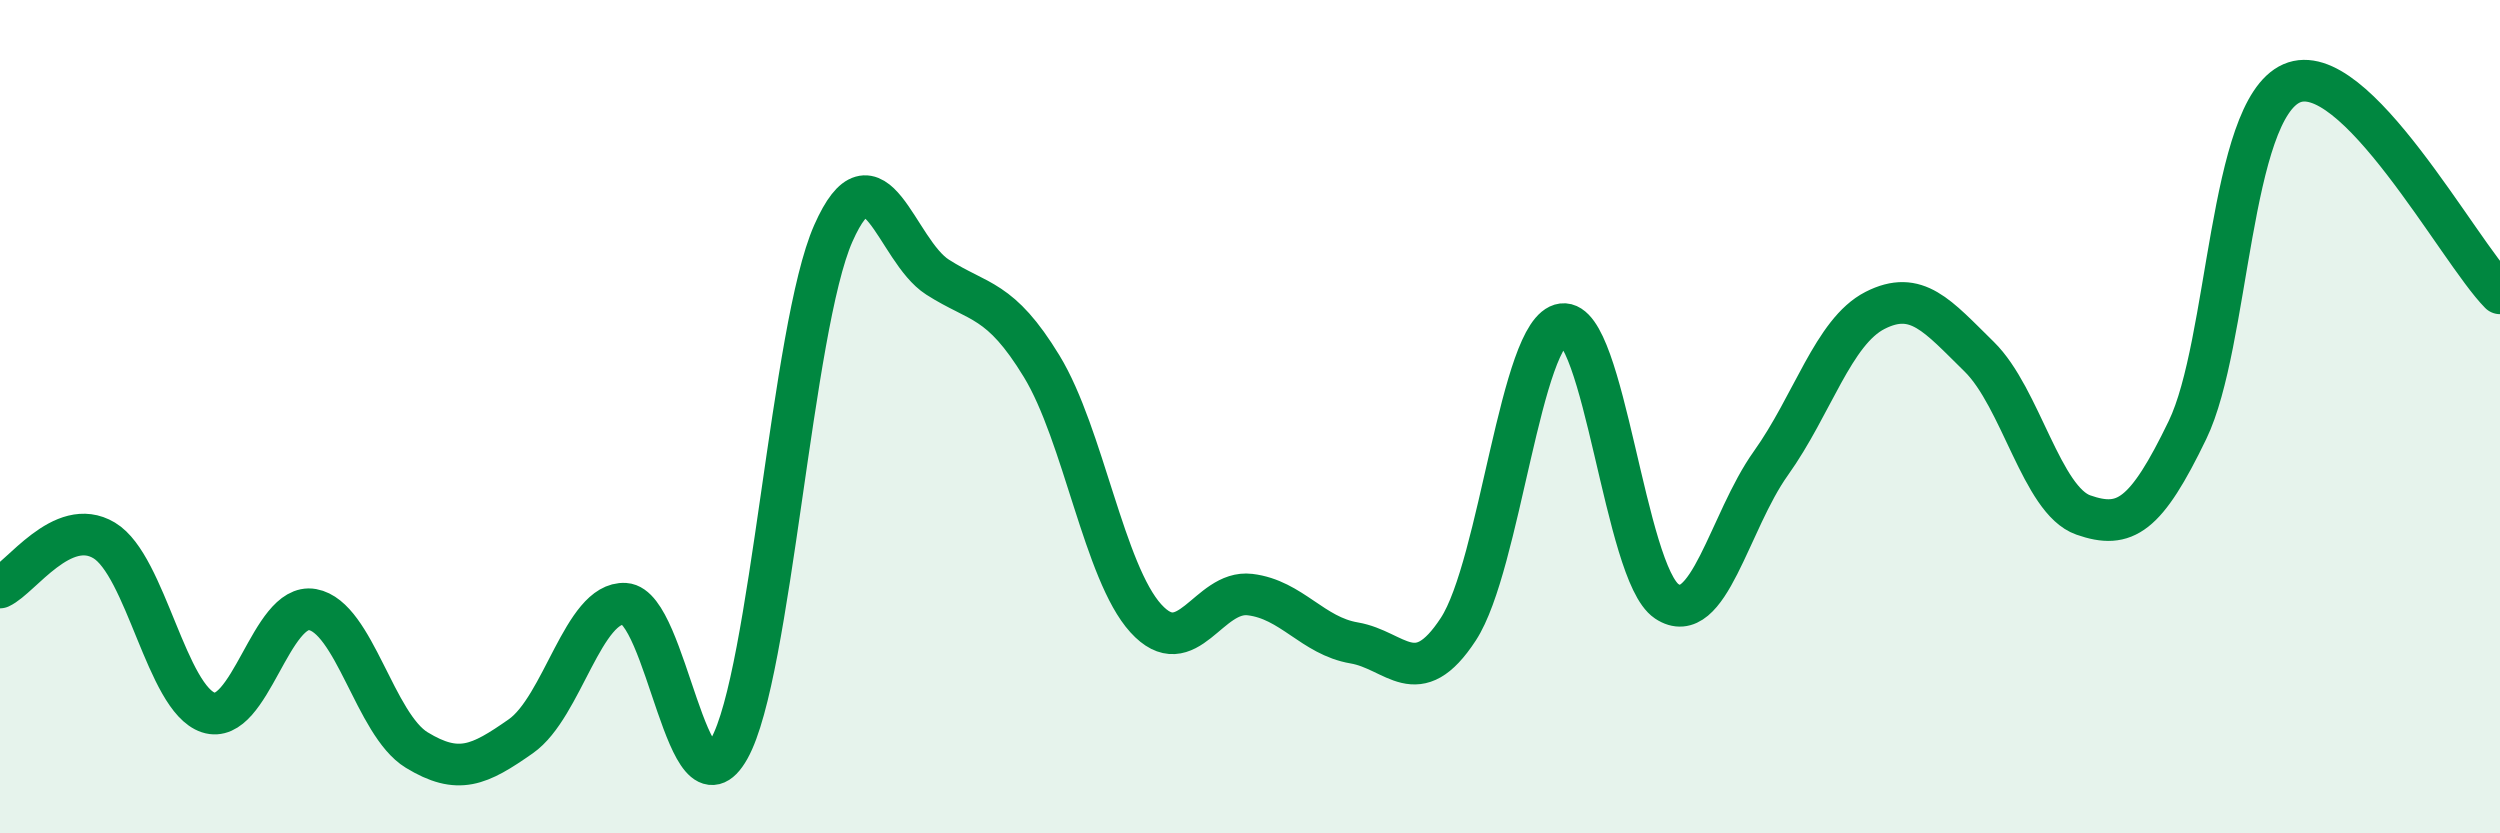
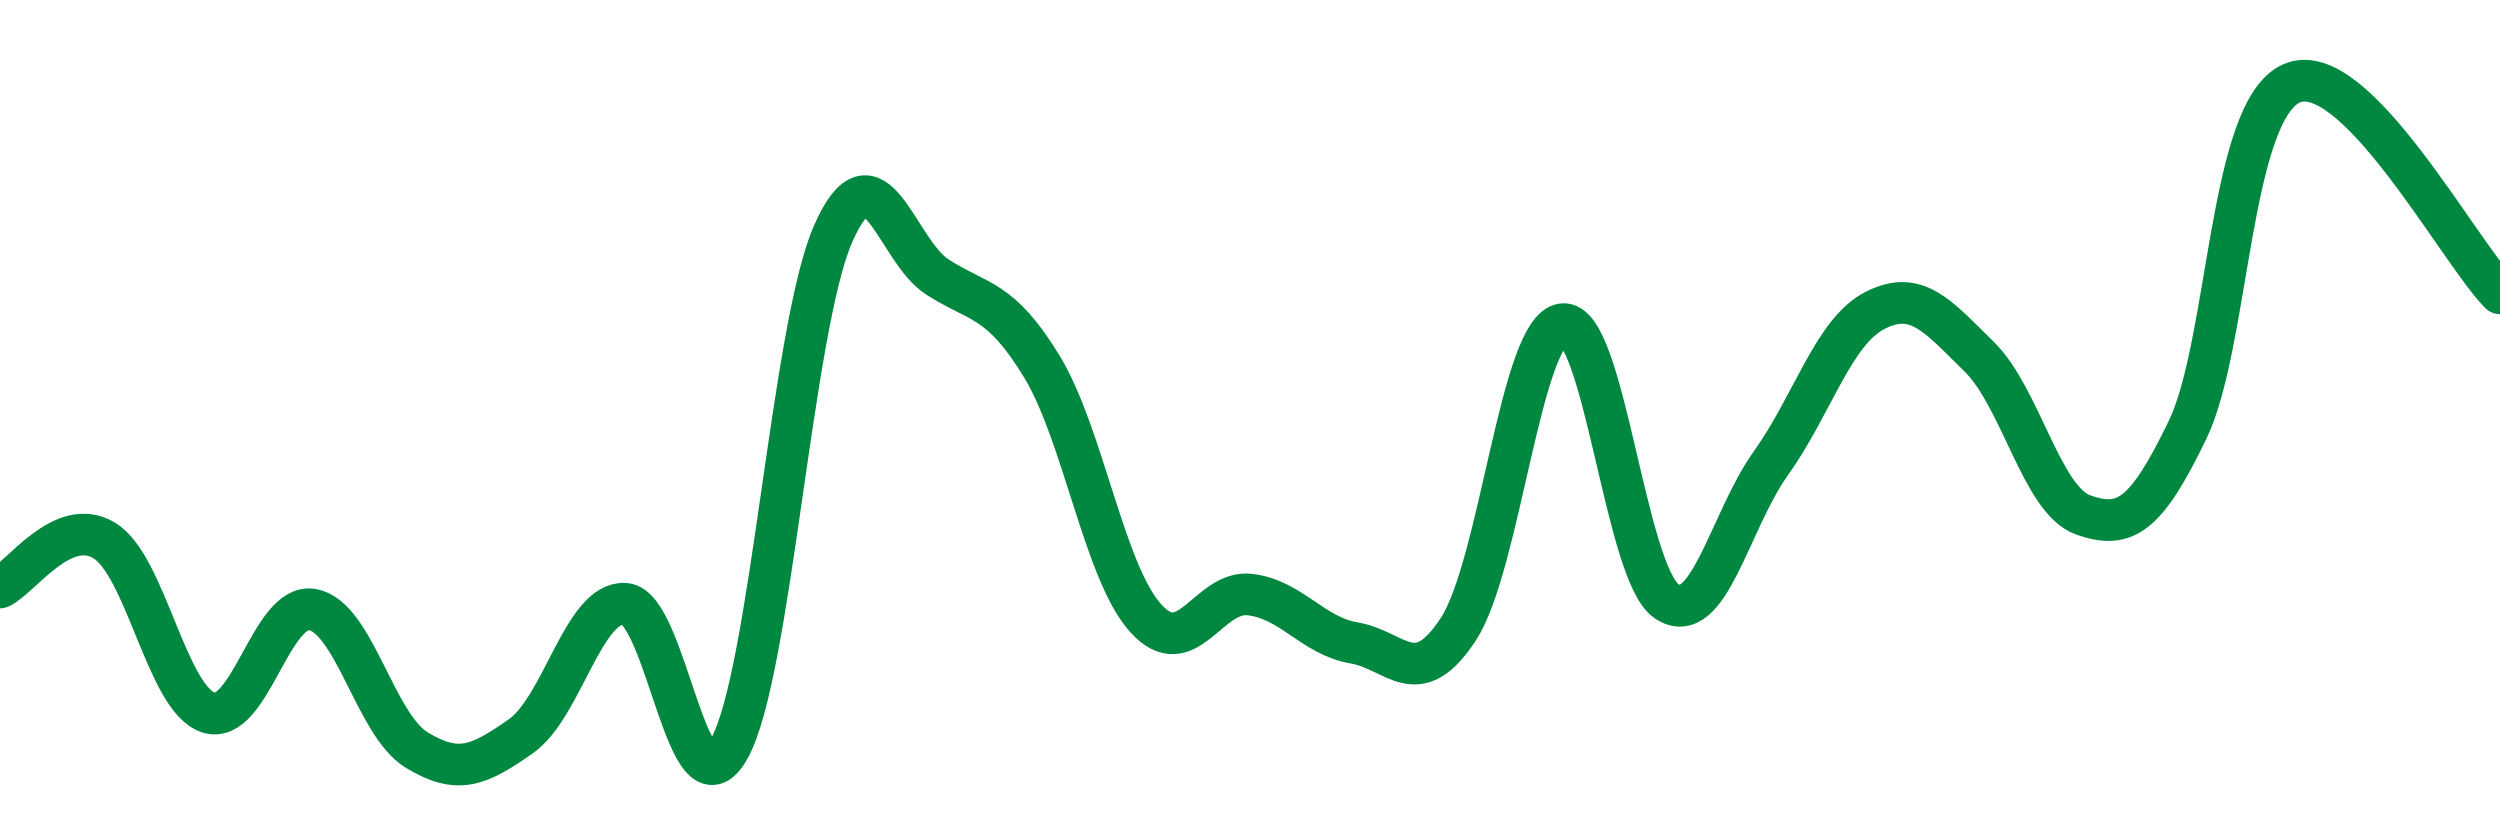
<svg xmlns="http://www.w3.org/2000/svg" width="60" height="20" viewBox="0 0 60 20">
-   <path d="M 0,14.1 C 0.5,13.87 1.5,12.37 2.5,12.97 C 3.5,13.57 4,16.77 5,17.1 C 6,17.43 6.5,14.45 7.5,14.63 C 8.5,14.81 9,17.39 10,18 C 11,18.61 11.5,18.37 12.5,17.67 C 13.5,16.97 14,14.43 15,14.49 C 16,14.55 16.5,19.75 17.5,17.97 C 18.5,16.19 19,7.86 20,5.6 C 21,3.34 21.5,6.01 22.5,6.65 C 23.5,7.29 24,7.15 25,8.79 C 26,10.43 26.5,13.74 27.5,14.84 C 28.5,15.94 29,14.15 30,14.27 C 31,14.39 31.5,15.26 32.5,15.43 C 33.5,15.6 34,16.63 35,15.1 C 36,13.57 36.5,7.91 37.5,7.78 C 38.5,7.65 39,13.76 40,14.43 C 41,15.1 41.5,12.52 42.5,11.12 C 43.5,9.72 44,7.96 45,7.45 C 46,6.94 46.5,7.58 47.5,8.56 C 48.5,9.54 49,12.01 50,12.36 C 51,12.71 51.5,12.39 52.5,10.32 C 53.5,8.25 53.5,2.66 55,2 C 56.5,1.34 59,6.03 60,7.04L60 20L0 20Z" fill="#008740" opacity="0.1" stroke-linecap="round" stroke-linejoin="round" />
  <path d="M 0,14.1 C 0.5,13.87 1.5,12.37 2.5,12.97 C 3.5,13.57 4,16.77 5,17.1 C 6,17.43 6.5,14.45 7.5,14.63 C 8.5,14.81 9,17.39 10,18 C 11,18.61 11.5,18.37 12.5,17.67 C 13.5,16.97 14,14.43 15,14.49 C 16,14.55 16.5,19.75 17.5,17.97 C 18.5,16.19 19,7.86 20,5.6 C 21,3.34 21.5,6.01 22.5,6.65 C 23.5,7.29 24,7.15 25,8.79 C 26,10.43 26.5,13.74 27.5,14.84 C 28.5,15.94 29,14.15 30,14.27 C 31,14.39 31.5,15.26 32.5,15.43 C 33.5,15.6 34,16.63 35,15.1 C 36,13.57 36.5,7.91 37.5,7.78 C 38.5,7.65 39,13.76 40,14.43 C 41,15.1 41.5,12.52 42.5,11.12 C 43.5,9.72 44,7.96 45,7.45 C 46,6.94 46.5,7.58 47.5,8.56 C 48.5,9.54 49,12.01 50,12.36 C 51,12.71 51.5,12.39 52.5,10.32 C 53.5,8.25 53.5,2.66 55,2 C 56.5,1.34 59,6.03 60,7.04" stroke="#008740" stroke-width="1" fill="none" stroke-linecap="round" stroke-linejoin="round" />
</svg>